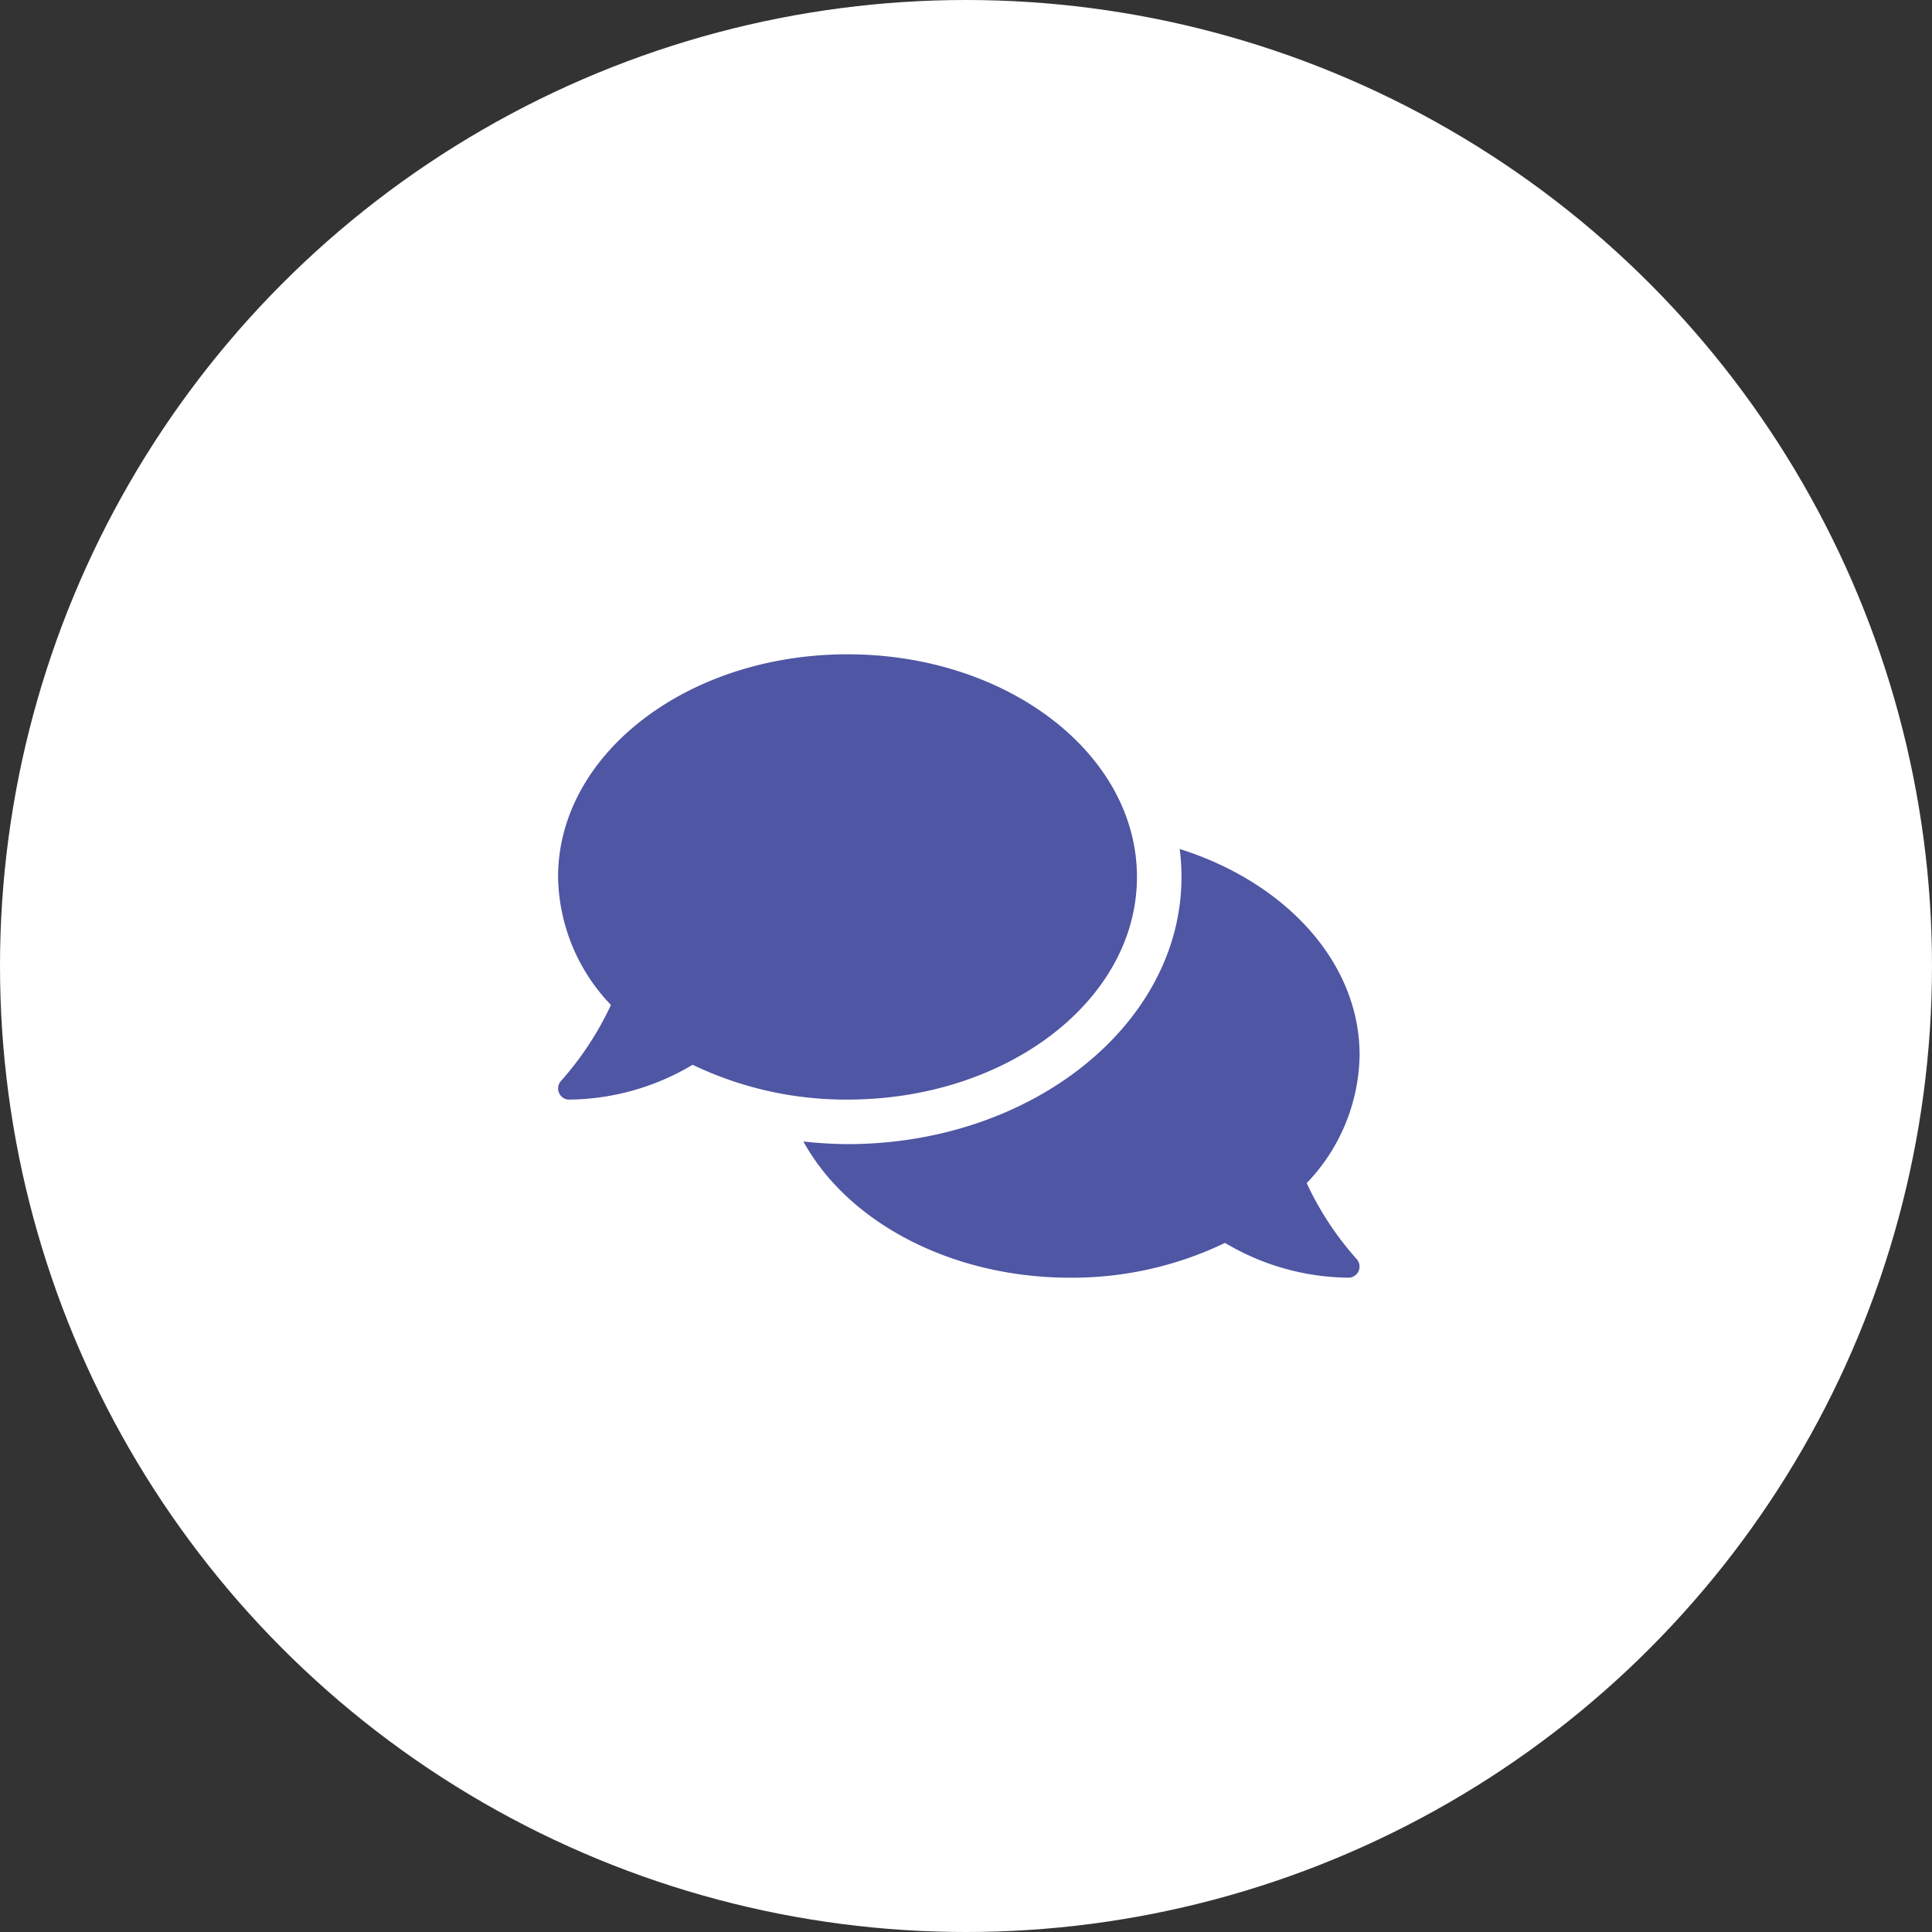
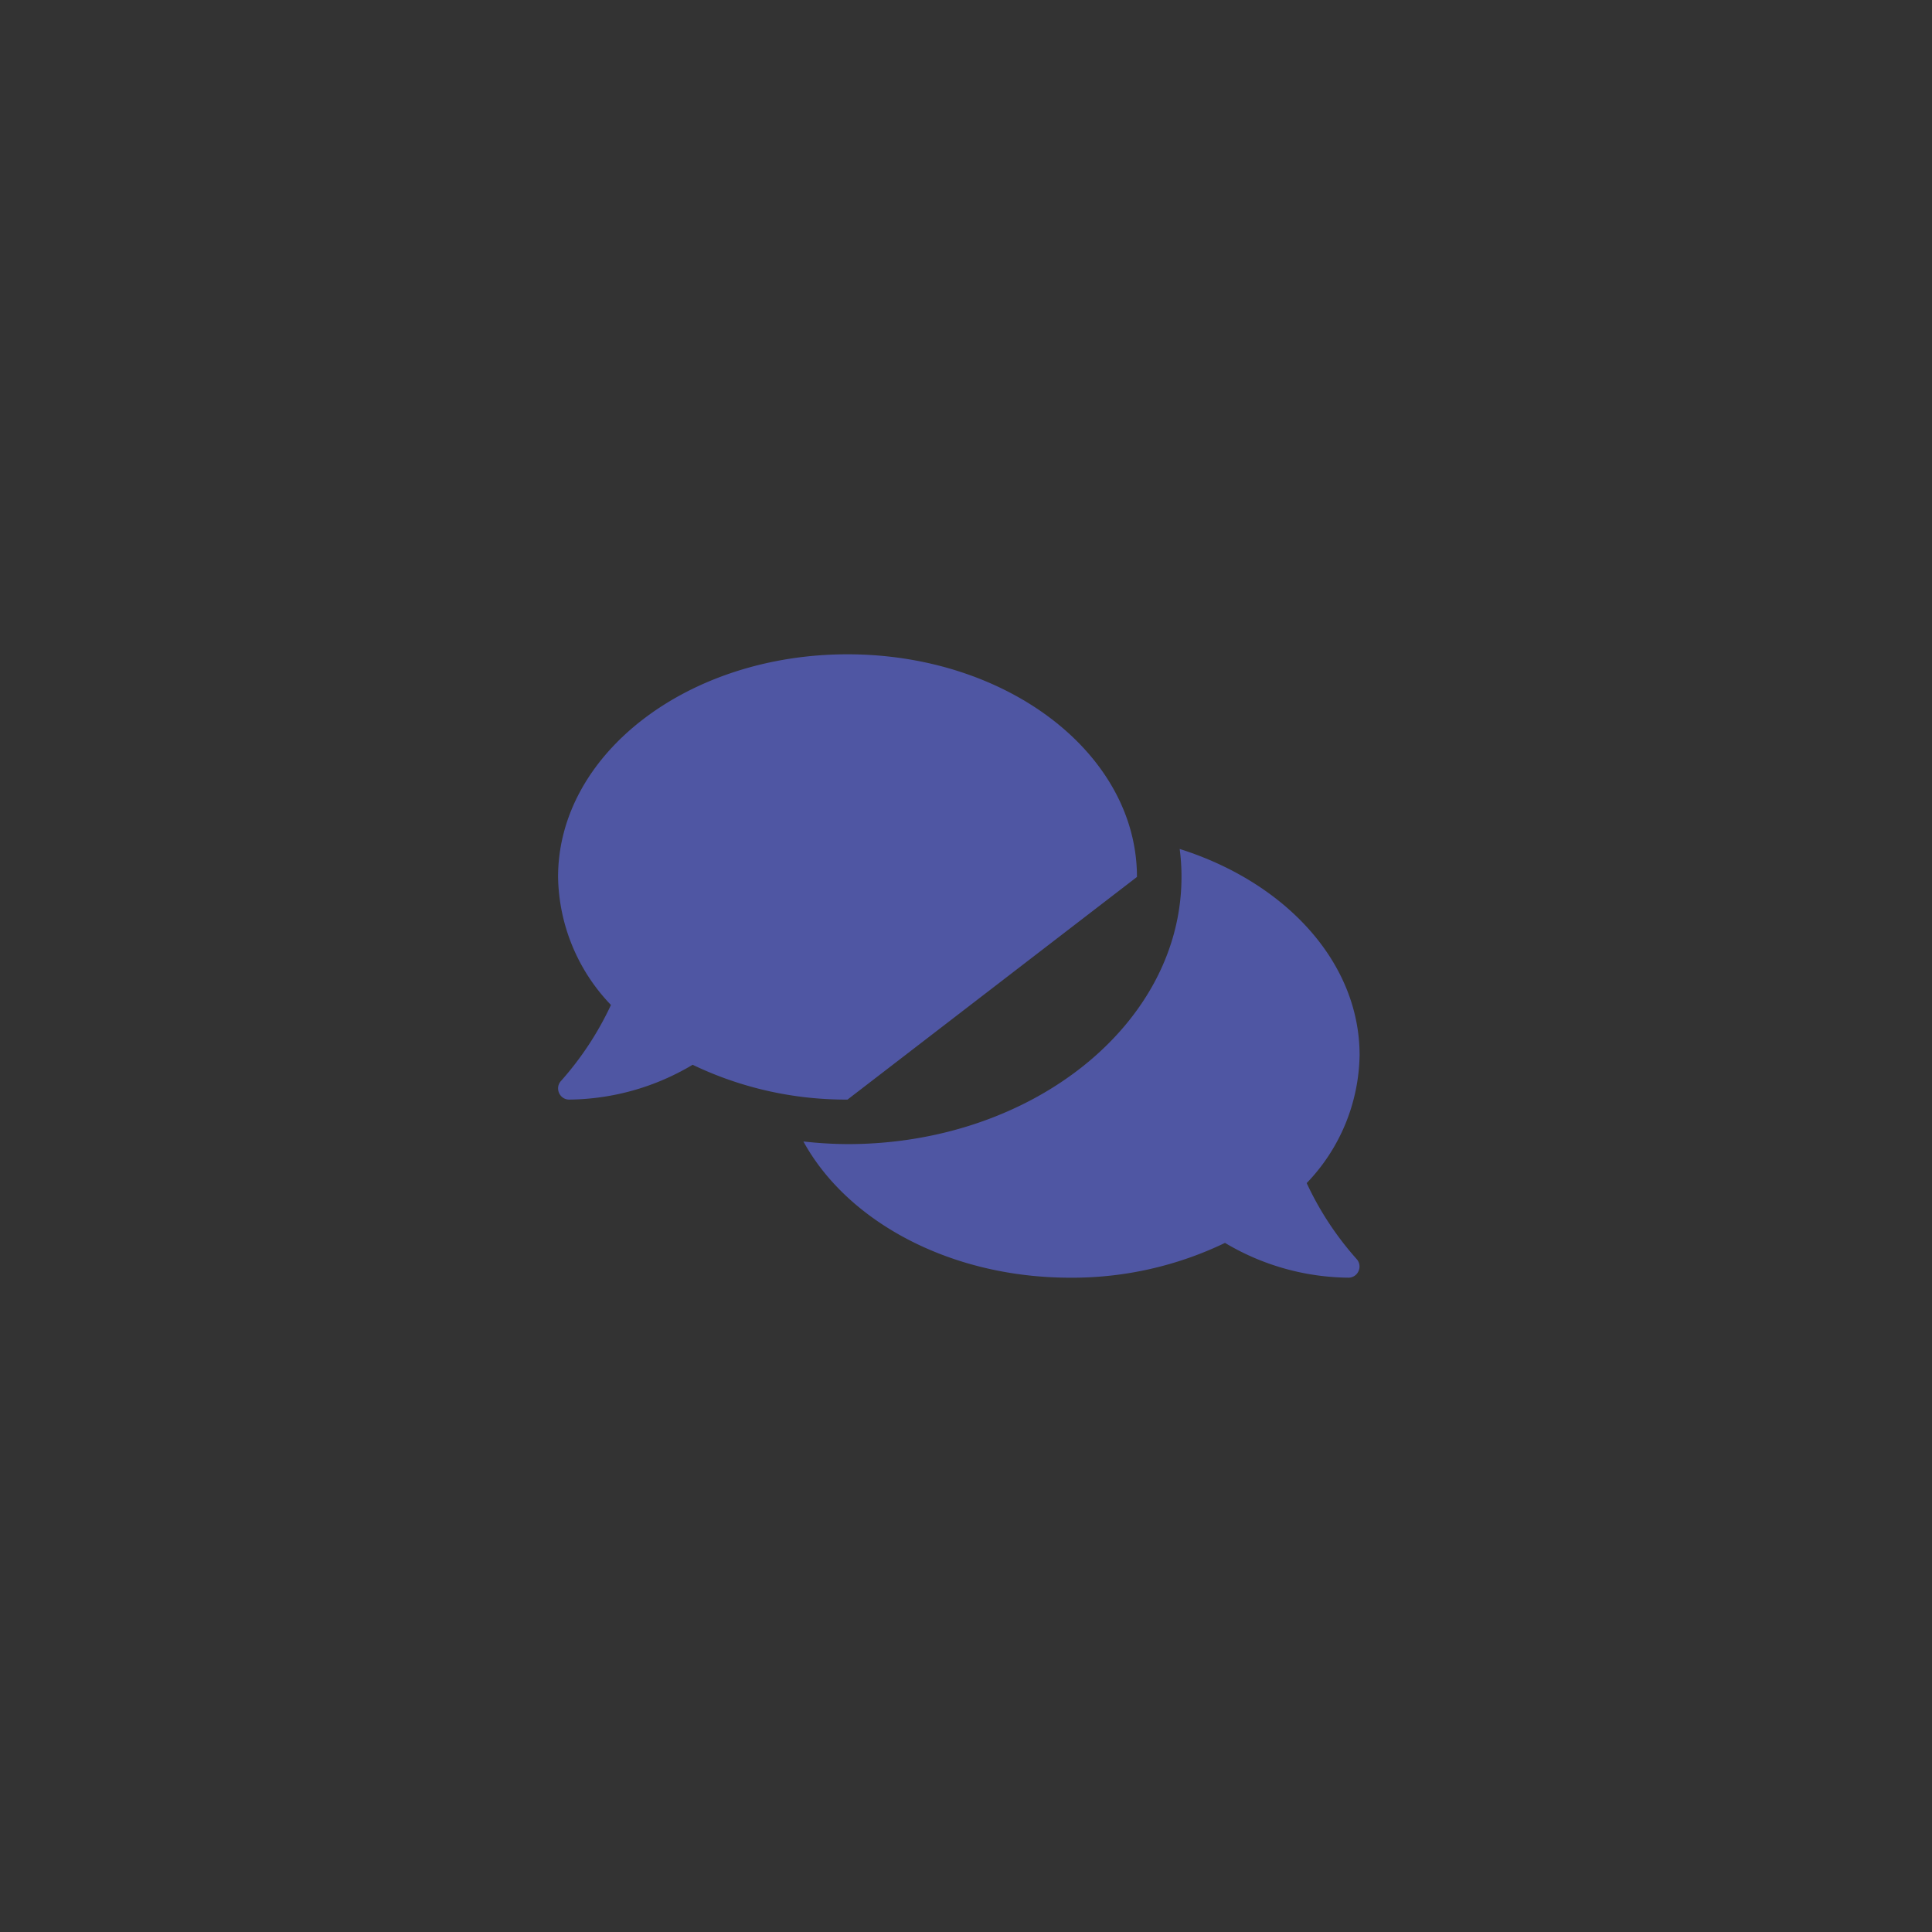
<svg xmlns="http://www.w3.org/2000/svg" width="269" height="269" viewBox="0 0 269 269">
  <rect x="0" y="0" width="269" height="269" fill="#333333" stroke="none" />
  <g id="icon02" transform="translate(-537 -955)">
-     <circle id="楕円形_2" data-name="楕円形 2" cx="134.5" cy="134.5" r="134.5" transform="translate(537 955)" fill="#fff" />
-     <path id="Icon_awesome-comments" data-name="Icon awesome-comments" d="M80.6,33.248c0-17.126-18.037-31-40.3-31S0,16.122,0,33.248A26.284,26.284,0,0,0,7.362,51.072,43.607,43.607,0,0,1,.426,61.631a1.54,1.54,0,0,0-.291,1.686,1.517,1.517,0,0,0,1.414.93A34.112,34.112,0,0,0,18.734,59.4,49.3,49.3,0,0,0,40.3,64.246C62.558,64.246,80.6,50.375,80.6,33.248Zm23.636,42.622a26.247,26.247,0,0,0,7.362-17.824c0-12.961-10.365-24.062-25.05-28.693a28.79,28.79,0,0,1,.252,3.894c0,20.517-20.866,37.2-46.5,37.2a58.086,58.086,0,0,1-6.142-.368c6.1,11.14,20.439,18.967,37.14,18.967A49.027,49.027,0,0,0,92.859,84.2a34.112,34.112,0,0,0,17.185,4.843,1.528,1.528,0,0,0,1.414-.93,1.553,1.553,0,0,0-.291-1.686A43.143,43.143,0,0,1,104.231,75.871Z" transform="translate(614.703 1043.853)" fill="#4f56a3" />
+     <path id="Icon_awesome-comments" data-name="Icon awesome-comments" d="M80.6,33.248c0-17.126-18.037-31-40.3-31S0,16.122,0,33.248A26.284,26.284,0,0,0,7.362,51.072,43.607,43.607,0,0,1,.426,61.631a1.54,1.54,0,0,0-.291,1.686,1.517,1.517,0,0,0,1.414.93A34.112,34.112,0,0,0,18.734,59.4,49.3,49.3,0,0,0,40.3,64.246Zm23.636,42.622a26.247,26.247,0,0,0,7.362-17.824c0-12.961-10.365-24.062-25.05-28.693a28.79,28.79,0,0,1,.252,3.894c0,20.517-20.866,37.2-46.5,37.2a58.086,58.086,0,0,1-6.142-.368c6.1,11.14,20.439,18.967,37.14,18.967A49.027,49.027,0,0,0,92.859,84.2a34.112,34.112,0,0,0,17.185,4.843,1.528,1.528,0,0,0,1.414-.93,1.553,1.553,0,0,0-.291-1.686A43.143,43.143,0,0,1,104.231,75.871Z" transform="translate(614.703 1043.853)" fill="#4f56a3" />
  </g>
</svg>